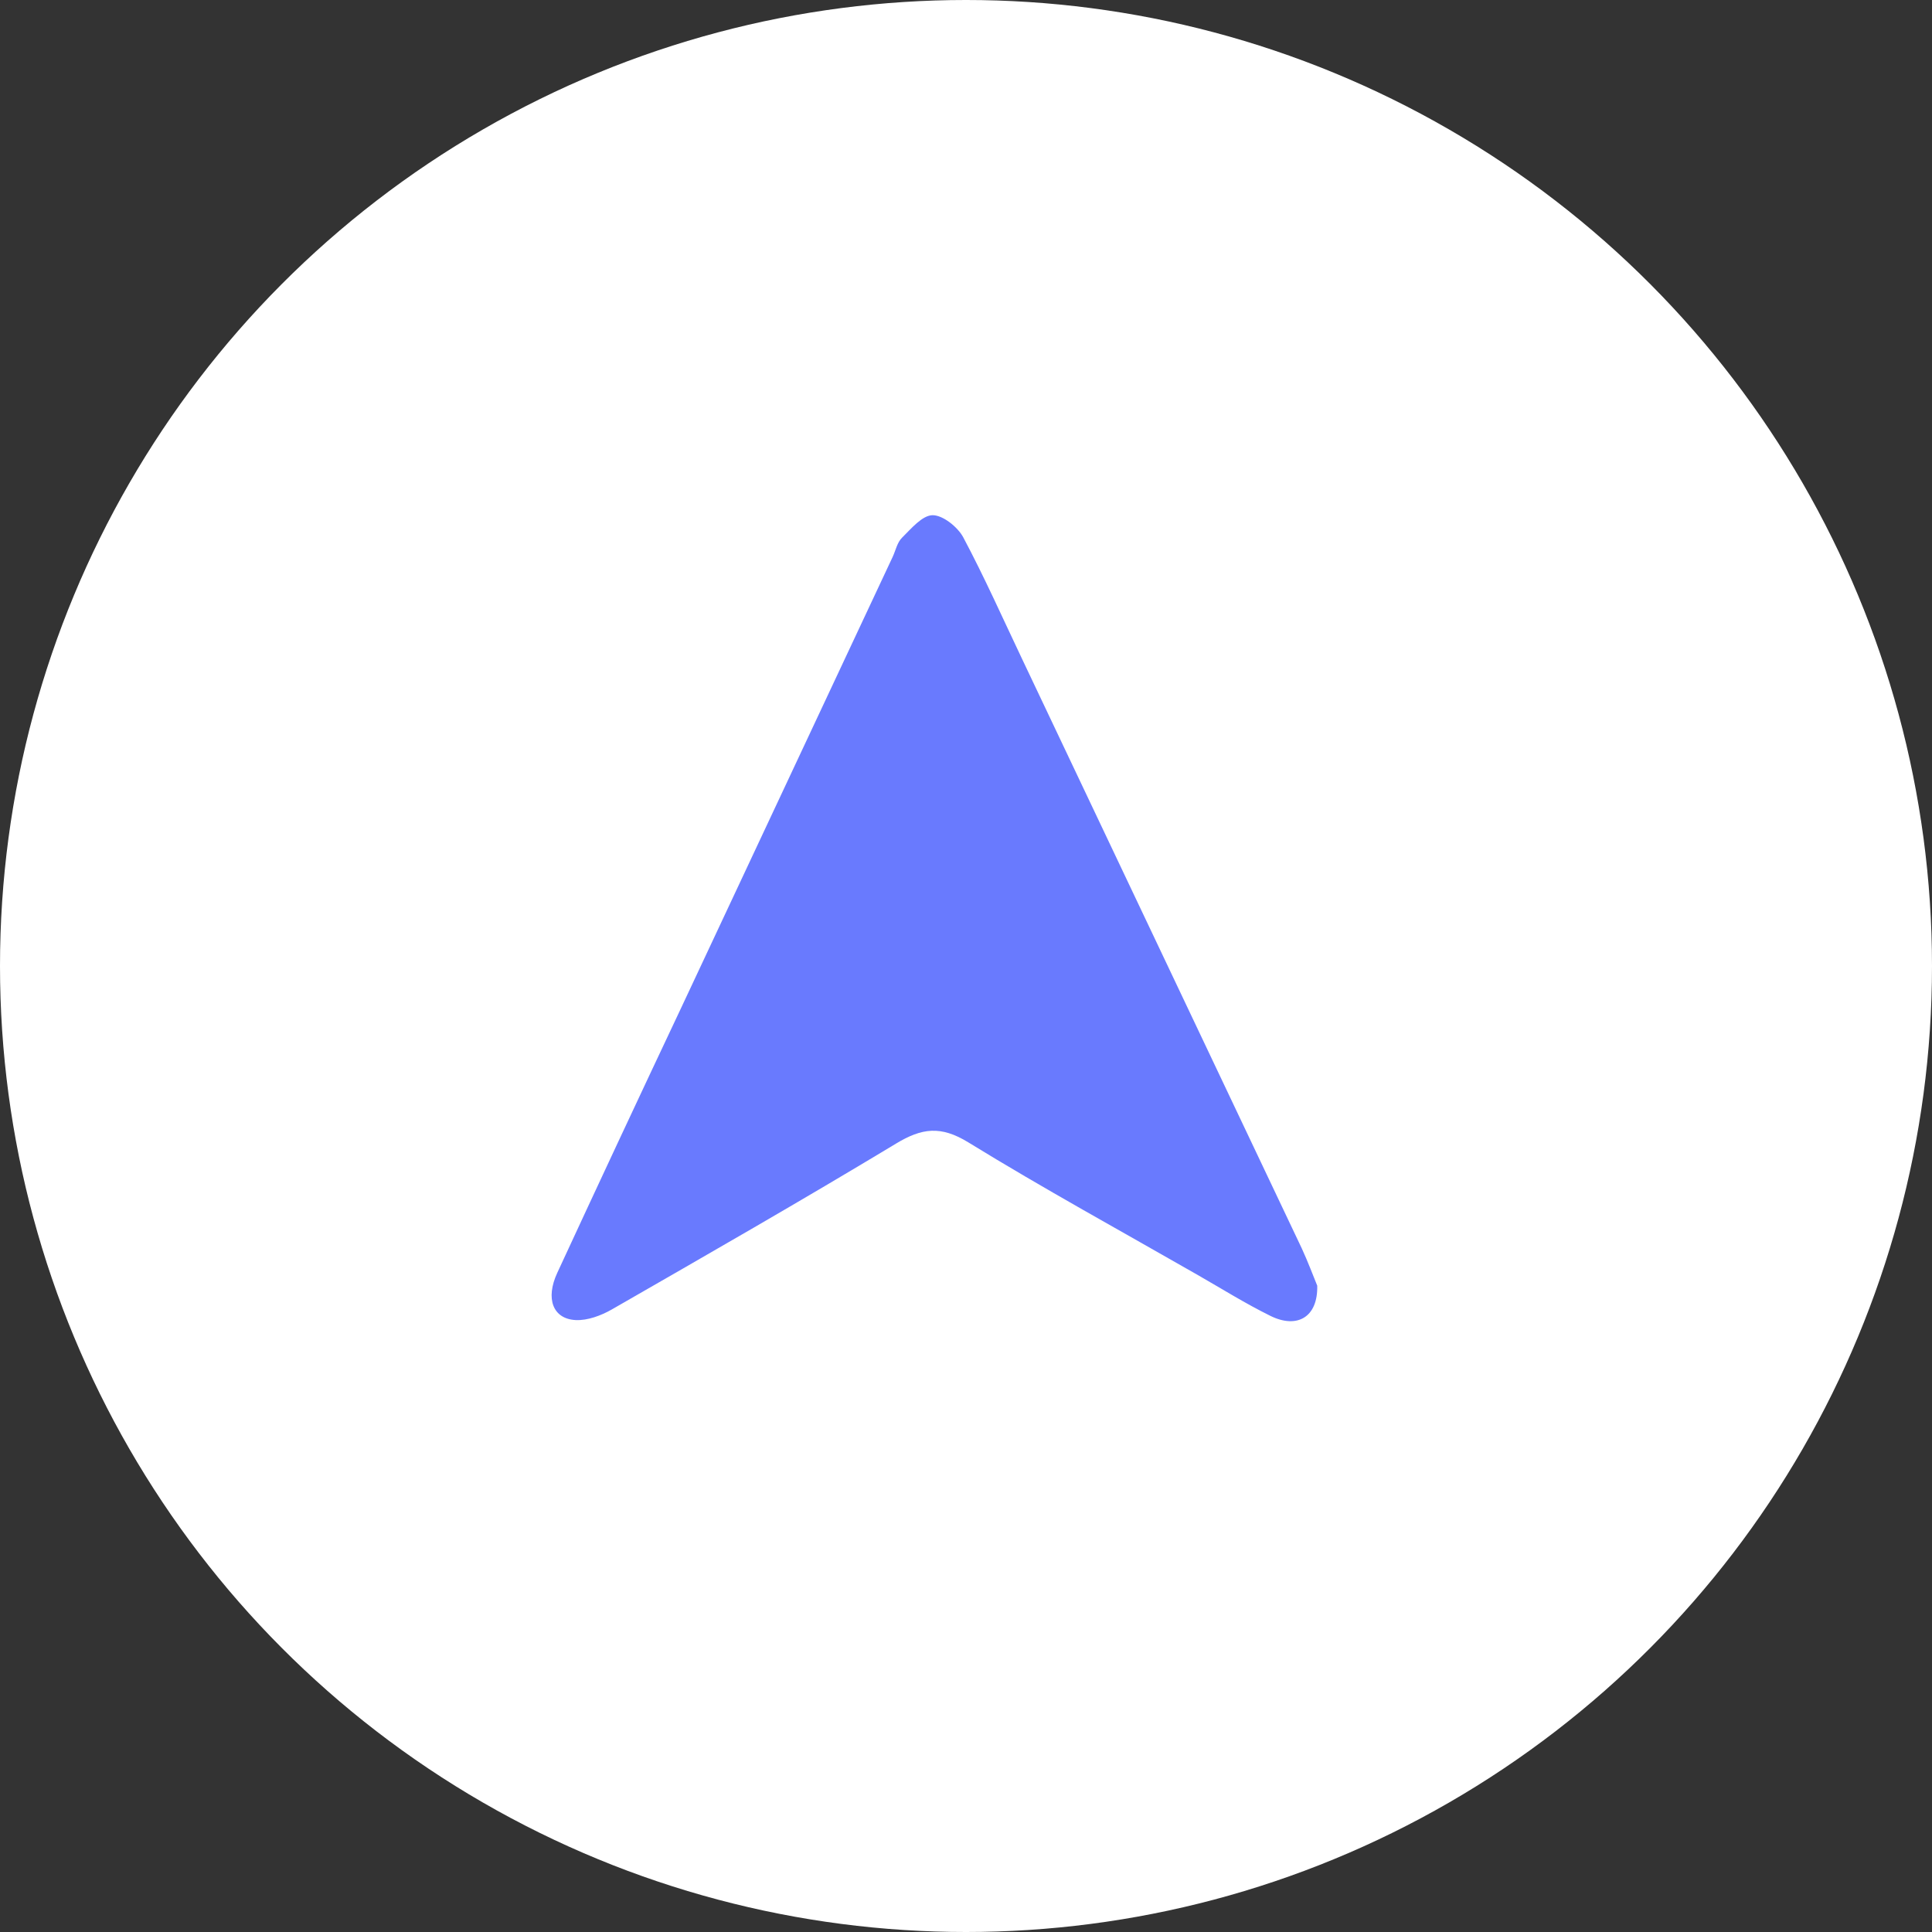
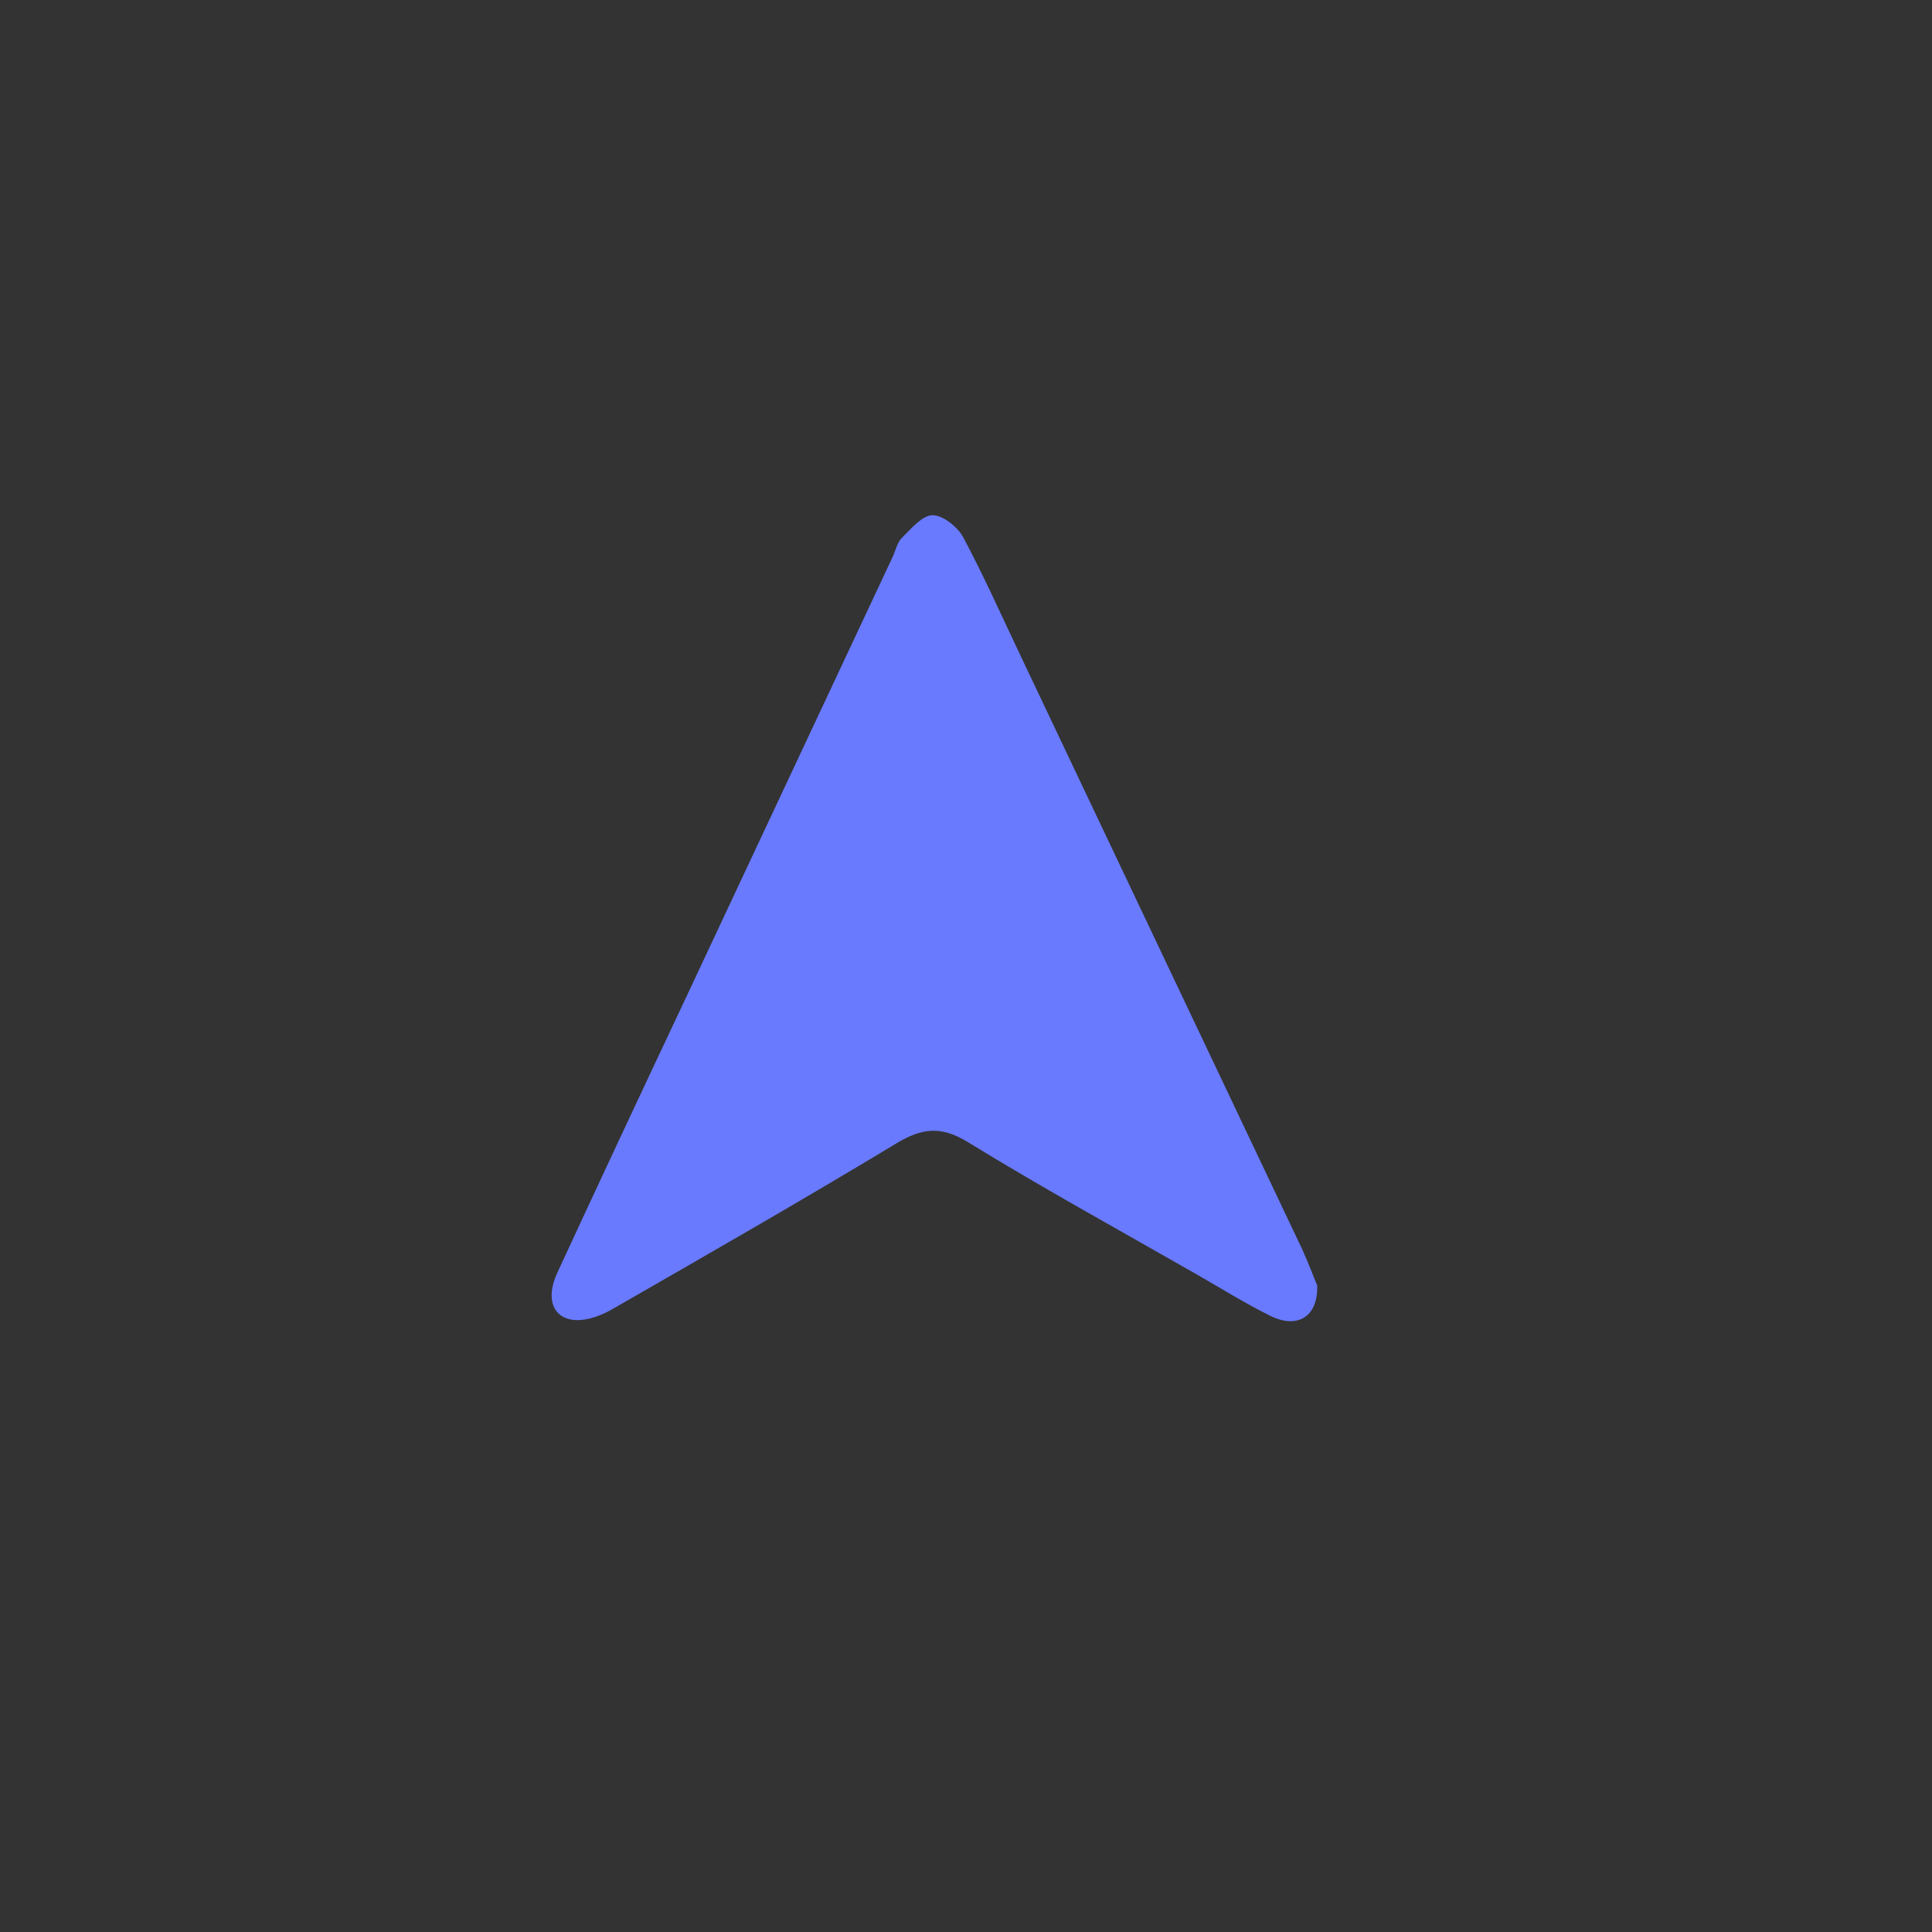
<svg xmlns="http://www.w3.org/2000/svg" width="30" height="30" viewBox="0 0 30 30" fill="none">
  <rect x="0" y="0" width="30" height="30" fill="#333333" stroke="none" />
-   <circle cx="15" cy="15" r="15" fill="white" />
  <path d="M20.454 19.964C20.466 20.455 20.14 20.637 19.727 20.433C19.34 20.242 18.975 20.014 18.602 19.8C17.41 19.117 16.203 18.456 15.035 17.738C14.609 17.477 14.316 17.514 13.911 17.759C12.454 18.639 10.975 19.486 9.497 20.335C9.334 20.428 9.123 20.507 8.939 20.498C8.585 20.48 8.467 20.166 8.653 19.765C9.284 18.402 9.92 17.041 10.562 15.682C11.661 13.337 12.76 10.993 13.861 8.648C13.908 8.547 13.931 8.424 14.007 8.349C14.149 8.209 14.32 8.002 14.481 8C14.642 7.999 14.871 8.184 14.956 8.341C15.287 8.963 15.573 9.606 15.875 10.241C17.322 13.288 18.768 16.336 20.213 19.383C20.313 19.599 20.395 19.822 20.454 19.964Z" fill="#697AFE" />
</svg>